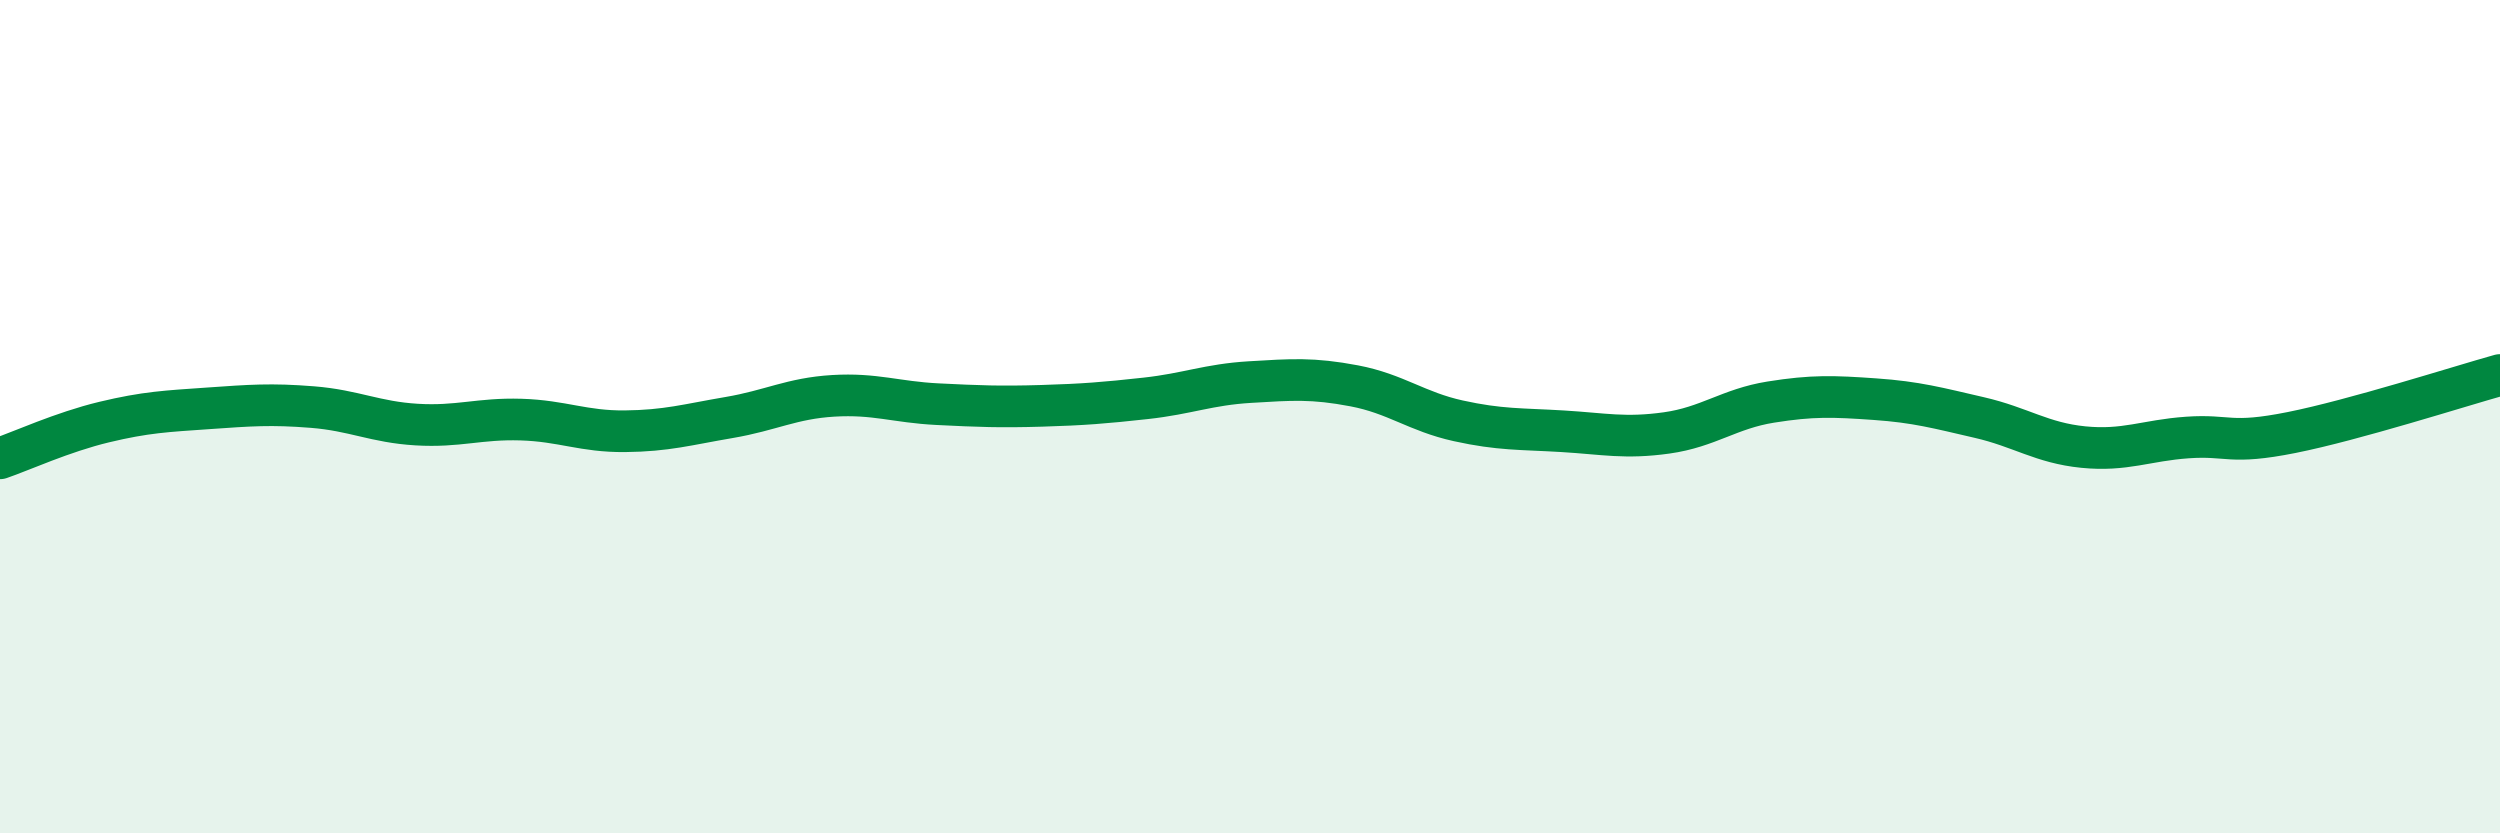
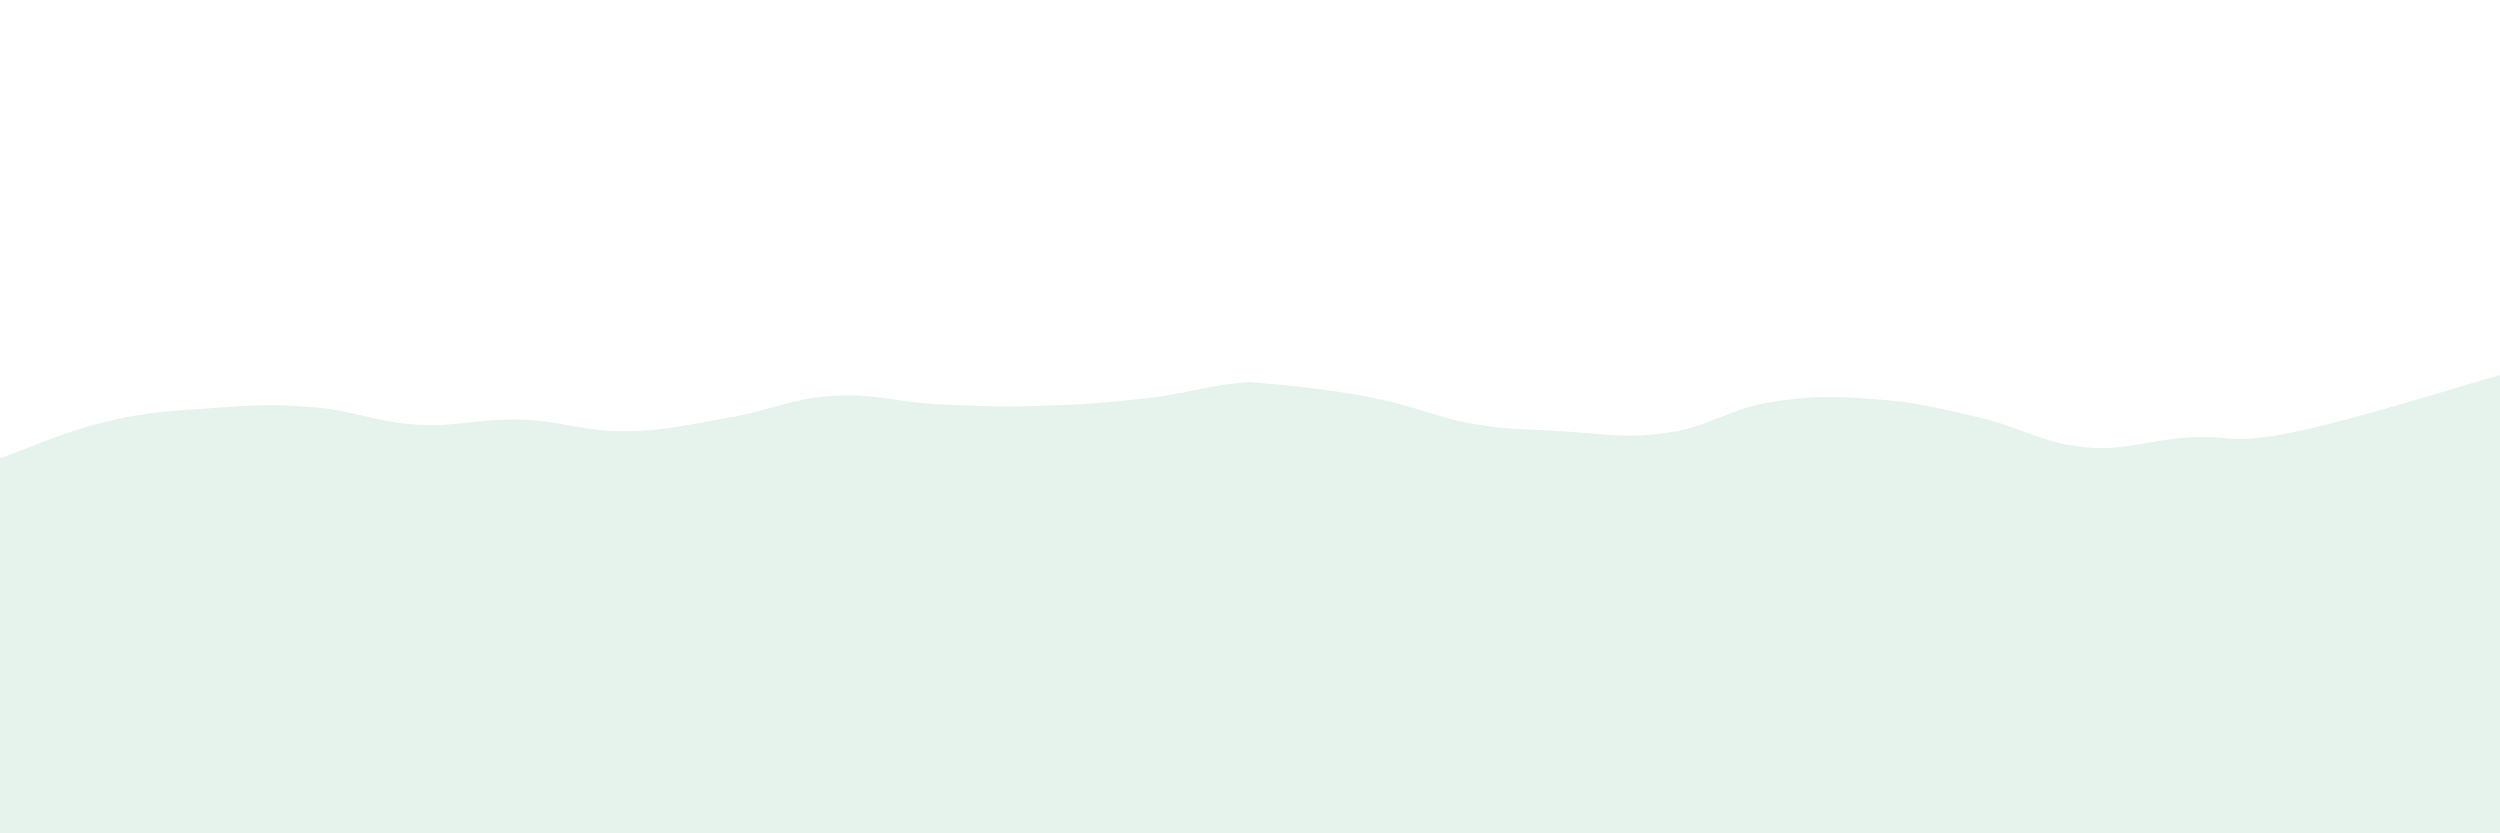
<svg xmlns="http://www.w3.org/2000/svg" width="60" height="20" viewBox="0 0 60 20">
-   <path d="M 0,11 C 0.5,10.83 1.5,10.37 2.5,10.13 C 3.5,9.89 4,9.87 5,9.8 C 6,9.73 6.5,9.69 7.5,9.77 C 8.5,9.85 9,10.13 10,10.19 C 11,10.25 11.5,10.04 12.5,10.07 C 13.5,10.1 14,10.36 15,10.35 C 16,10.34 16.5,10.19 17.5,10.02 C 18.5,9.85 19,9.56 20,9.5 C 21,9.44 21.5,9.65 22.5,9.7 C 23.5,9.75 24,9.77 25,9.74 C 26,9.71 26.5,9.67 27.5,9.56 C 28.5,9.45 29,9.23 30,9.17 C 31,9.11 31.5,9.07 32.5,9.26 C 33.5,9.45 34,9.88 35,10.1 C 36,10.32 36.5,10.29 37.5,10.35 C 38.5,10.41 39,10.53 40,10.39 C 41,10.25 41.5,9.81 42.5,9.65 C 43.5,9.49 44,9.51 45,9.58 C 46,9.65 46.5,9.79 47.5,10.02 C 48.5,10.25 49,10.63 50,10.73 C 51,10.83 51.5,10.57 52.5,10.5 C 53.5,10.43 53.5,10.68 55,10.38 C 56.5,10.08 59,9.28 60,9L60 20L0 20Z" fill="#008740" opacity="0.1" stroke-linecap="round" stroke-linejoin="round" />
-   <path d="M 0,11 C 0.5,10.83 1.5,10.37 2.5,10.13 C 3.5,9.89 4,9.87 5,9.8 C 6,9.73 6.5,9.69 7.5,9.77 C 8.5,9.85 9,10.13 10,10.19 C 11,10.25 11.5,10.04 12.5,10.07 C 13.5,10.1 14,10.36 15,10.35 C 16,10.34 16.5,10.19 17.5,10.02 C 18.5,9.85 19,9.56 20,9.5 C 21,9.44 21.5,9.65 22.5,9.7 C 23.5,9.75 24,9.77 25,9.74 C 26,9.71 26.5,9.67 27.5,9.56 C 28.5,9.45 29,9.23 30,9.17 C 31,9.11 31.5,9.07 32.5,9.26 C 33.5,9.45 34,9.88 35,10.1 C 36,10.32 36.5,10.29 37.5,10.35 C 38.5,10.41 39,10.53 40,10.39 C 41,10.25 41.5,9.81 42.5,9.65 C 43.5,9.49 44,9.51 45,9.58 C 46,9.65 46.5,9.79 47.5,10.02 C 48.5,10.25 49,10.63 50,10.73 C 51,10.83 51.5,10.57 52.5,10.5 C 53.5,10.43 53.5,10.68 55,10.38 C 56.5,10.08 59,9.28 60,9" stroke="#008740" stroke-width="1" fill="none" stroke-linecap="round" stroke-linejoin="round" />
+   <path d="M 0,11 C 0.5,10.83 1.5,10.37 2.5,10.13 C 3.5,9.89 4,9.87 5,9.8 C 6,9.73 6.5,9.69 7.5,9.77 C 8.5,9.85 9,10.13 10,10.19 C 11,10.25 11.5,10.04 12.5,10.07 C 13.5,10.1 14,10.36 15,10.35 C 16,10.34 16.5,10.19 17.5,10.02 C 18.5,9.85 19,9.56 20,9.5 C 21,9.44 21.5,9.65 22.5,9.7 C 23.5,9.75 24,9.77 25,9.74 C 26,9.71 26.5,9.67 27.5,9.56 C 28.5,9.45 29,9.23 30,9.17 C 33.5,9.45 34,9.88 35,10.1 C 36,10.32 36.5,10.29 37.5,10.35 C 38.5,10.41 39,10.53 40,10.39 C 41,10.25 41.5,9.81 42.5,9.65 C 43.5,9.49 44,9.51 45,9.58 C 46,9.65 46.5,9.79 47.5,10.02 C 48.5,10.25 49,10.63 50,10.73 C 51,10.83 51.5,10.57 52.5,10.5 C 53.5,10.43 53.5,10.68 55,10.38 C 56.5,10.08 59,9.28 60,9L60 20L0 20Z" fill="#008740" opacity="0.1" stroke-linecap="round" stroke-linejoin="round" />
</svg>